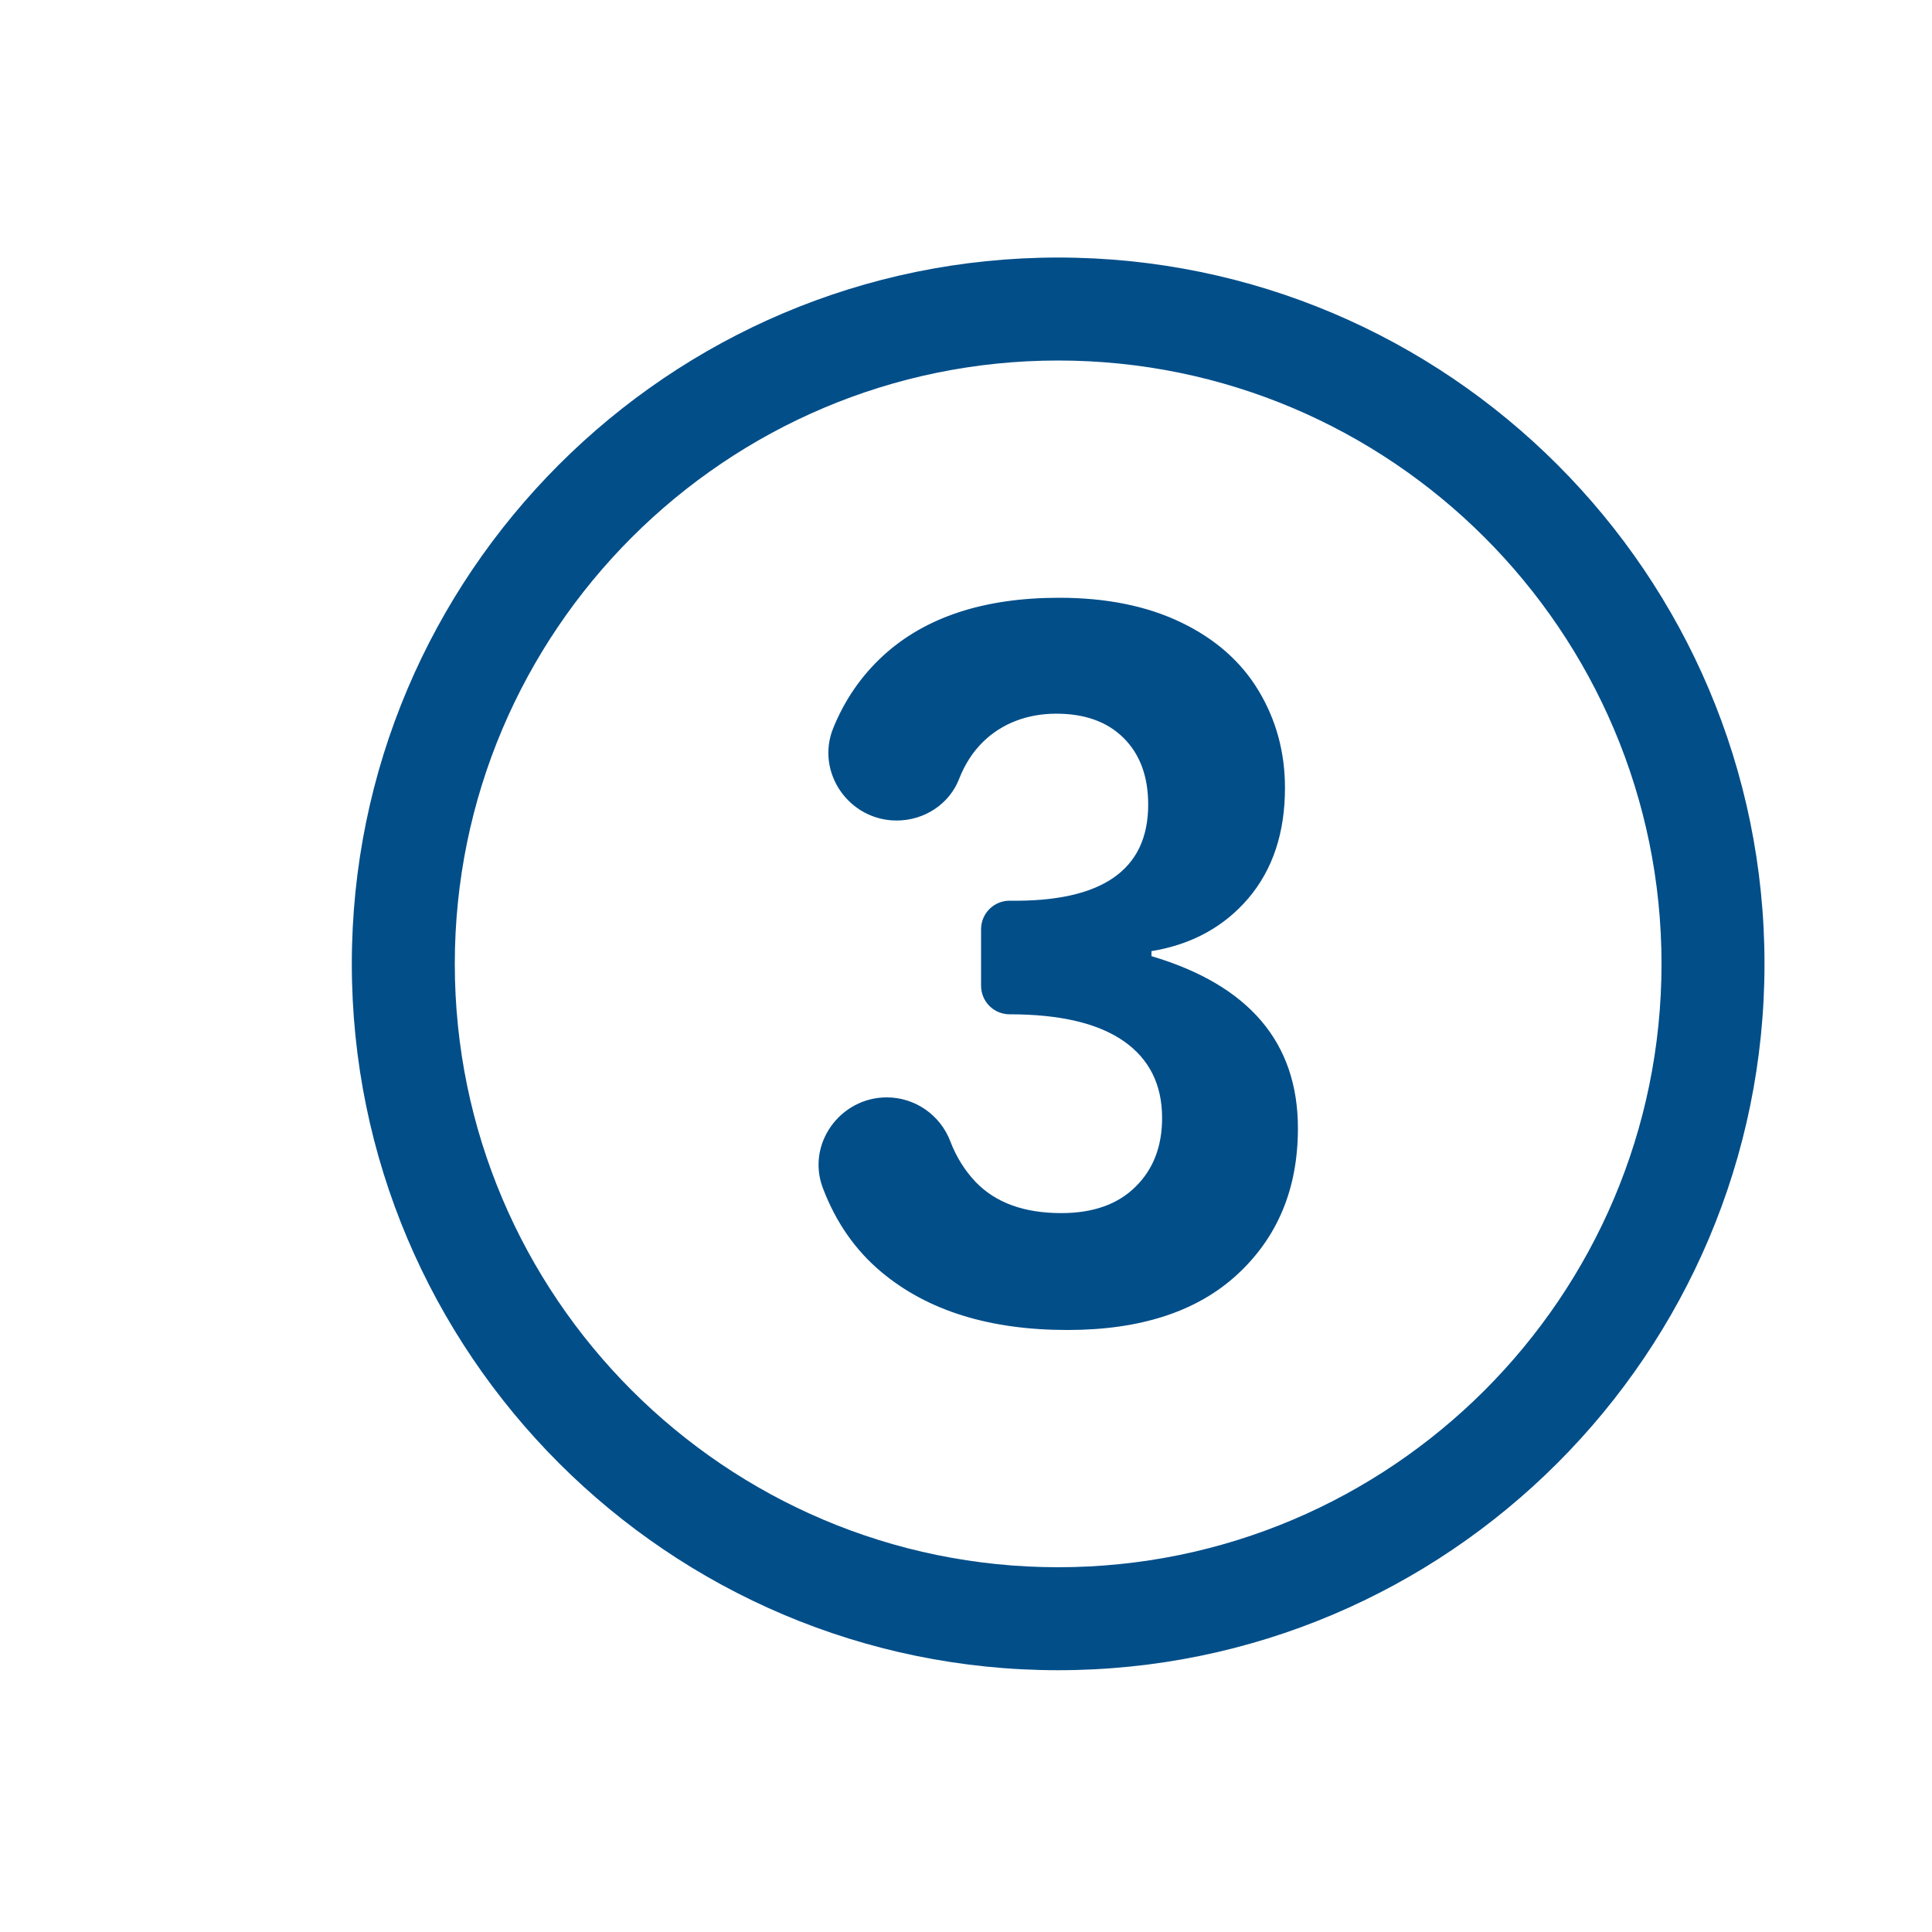
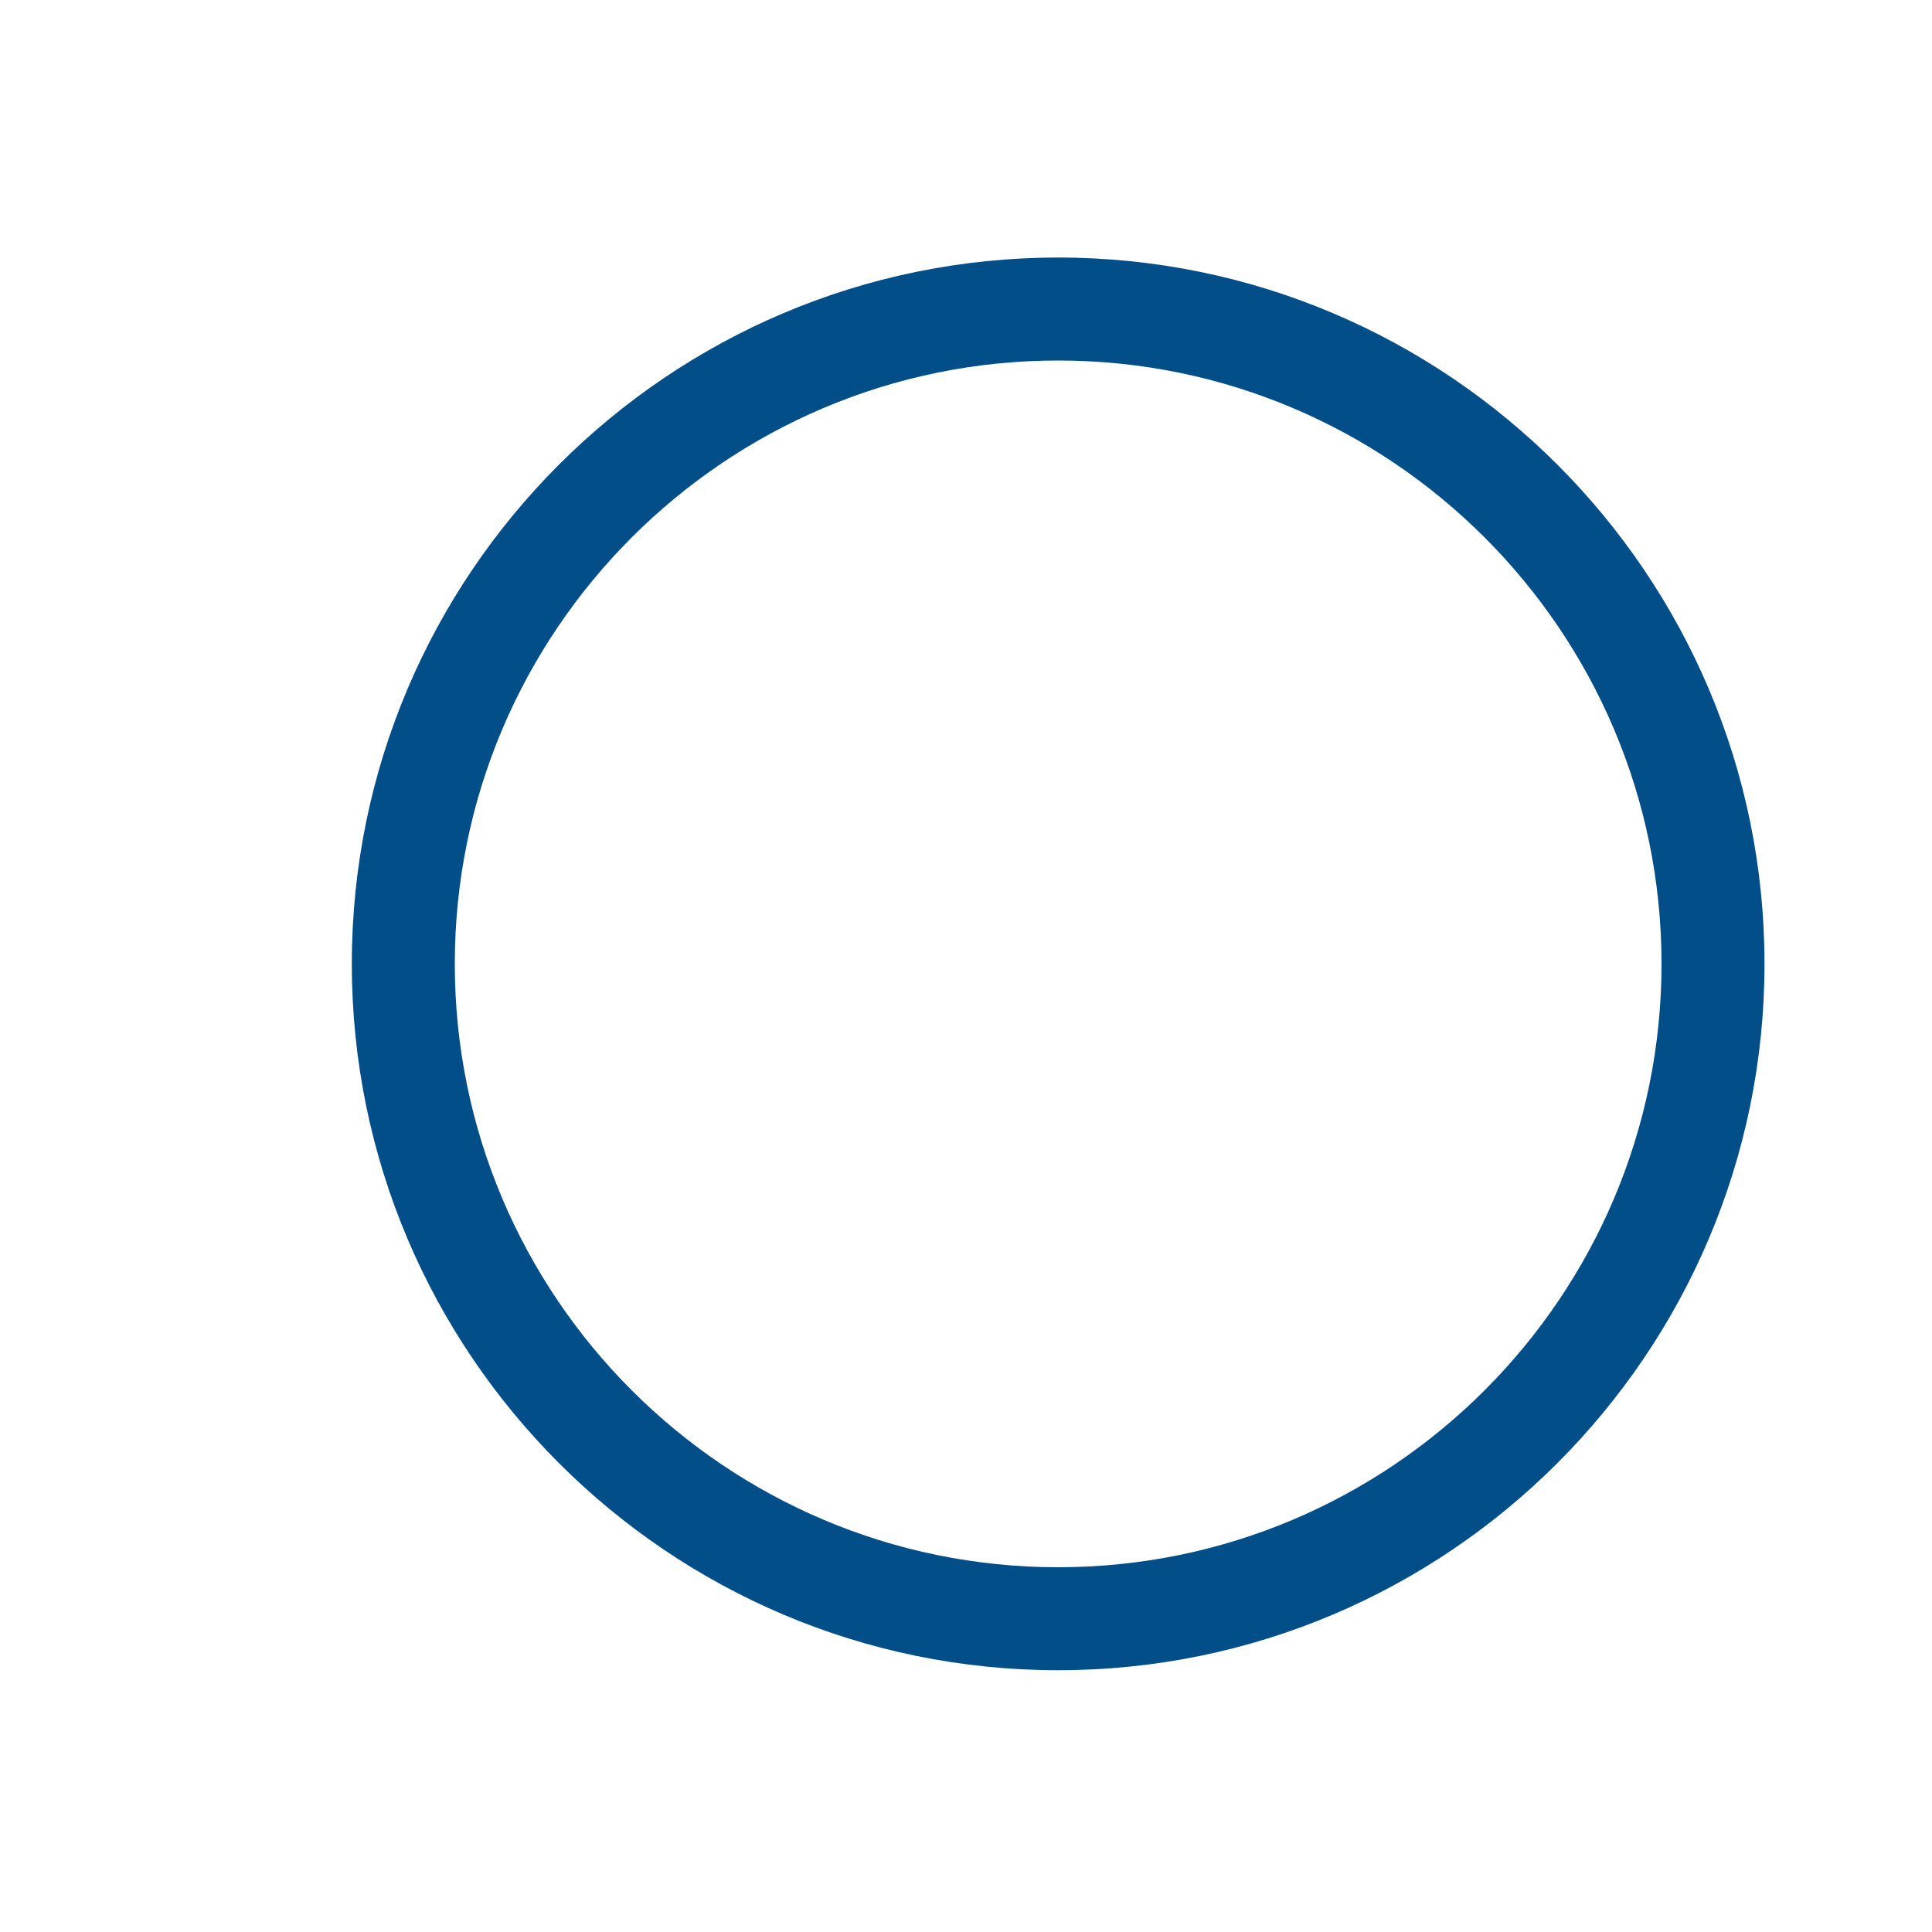
<svg xmlns="http://www.w3.org/2000/svg" id="Layer_1" viewBox="0 0 100 100">
  <defs>
    <style>.cls-1{fill:#014e89;stroke-width:0px;}</style>
  </defs>
  <path class="cls-1" d="m54.77,86.45c-20.16,0-36.56-16.4-36.56-36.56S34.61,13.33,54.77,13.33s36.56,16.4,36.56,36.56-16.4,36.56-36.56,36.56Zm0-67.79c-17.22,0-31.23,14.01-31.23,31.23s14.01,31.23,31.23,31.23,31.23-14.01,31.23-31.23-14.01-31.23-31.23-31.23Z" />
-   <path class="cls-1" d="m61.16,32.23c1.76.85,3.09,2.03,3.99,3.53.9,1.5,1.36,3.17,1.36,5.02,0,2.32-.63,4.22-1.89,5.71-1.26,1.48-2.94,2.4-5.02,2.74v.26c5.05,1.5,7.58,4.47,7.58,8.91,0,3.11-1.04,5.62-3.12,7.55-2.08,1.93-5.02,2.89-8.81,2.89-4.03,0-7.24-1-9.63-3-1.35-1.13-2.36-2.58-3.03-4.35-.86-2.27.89-4.69,3.31-4.69h0c1.46,0,2.77.91,3.29,2.28.31.81.75,1.51,1.31,2.1,1.04,1.08,2.52,1.61,4.43,1.61,1.64,0,2.92-.45,3.84-1.36.92-.9,1.38-2.09,1.38-3.56,0-1.74-.67-3.07-2-3.99-1.33-.92-3.29-1.38-5.89-1.38h0c-.82,0-1.48-.66-1.48-1.48v-2.92c0-.82.66-1.48,1.48-1.48h0c4.78.07,7.17-1.59,7.17-4.97,0-1.47-.43-2.62-1.28-3.46-.85-.84-2.01-1.25-3.48-1.25s-2.8.49-3.79,1.46c-.53.52-.94,1.16-1.23,1.9-.51,1.33-1.82,2.17-3.24,2.17h0c-2.47,0-4.21-2.5-3.28-4.79.6-1.47,1.46-2.71,2.58-3.74,2.18-2,5.22-3,9.11-3,2.46,0,4.56.43,6.32,1.28Z" />
</svg>